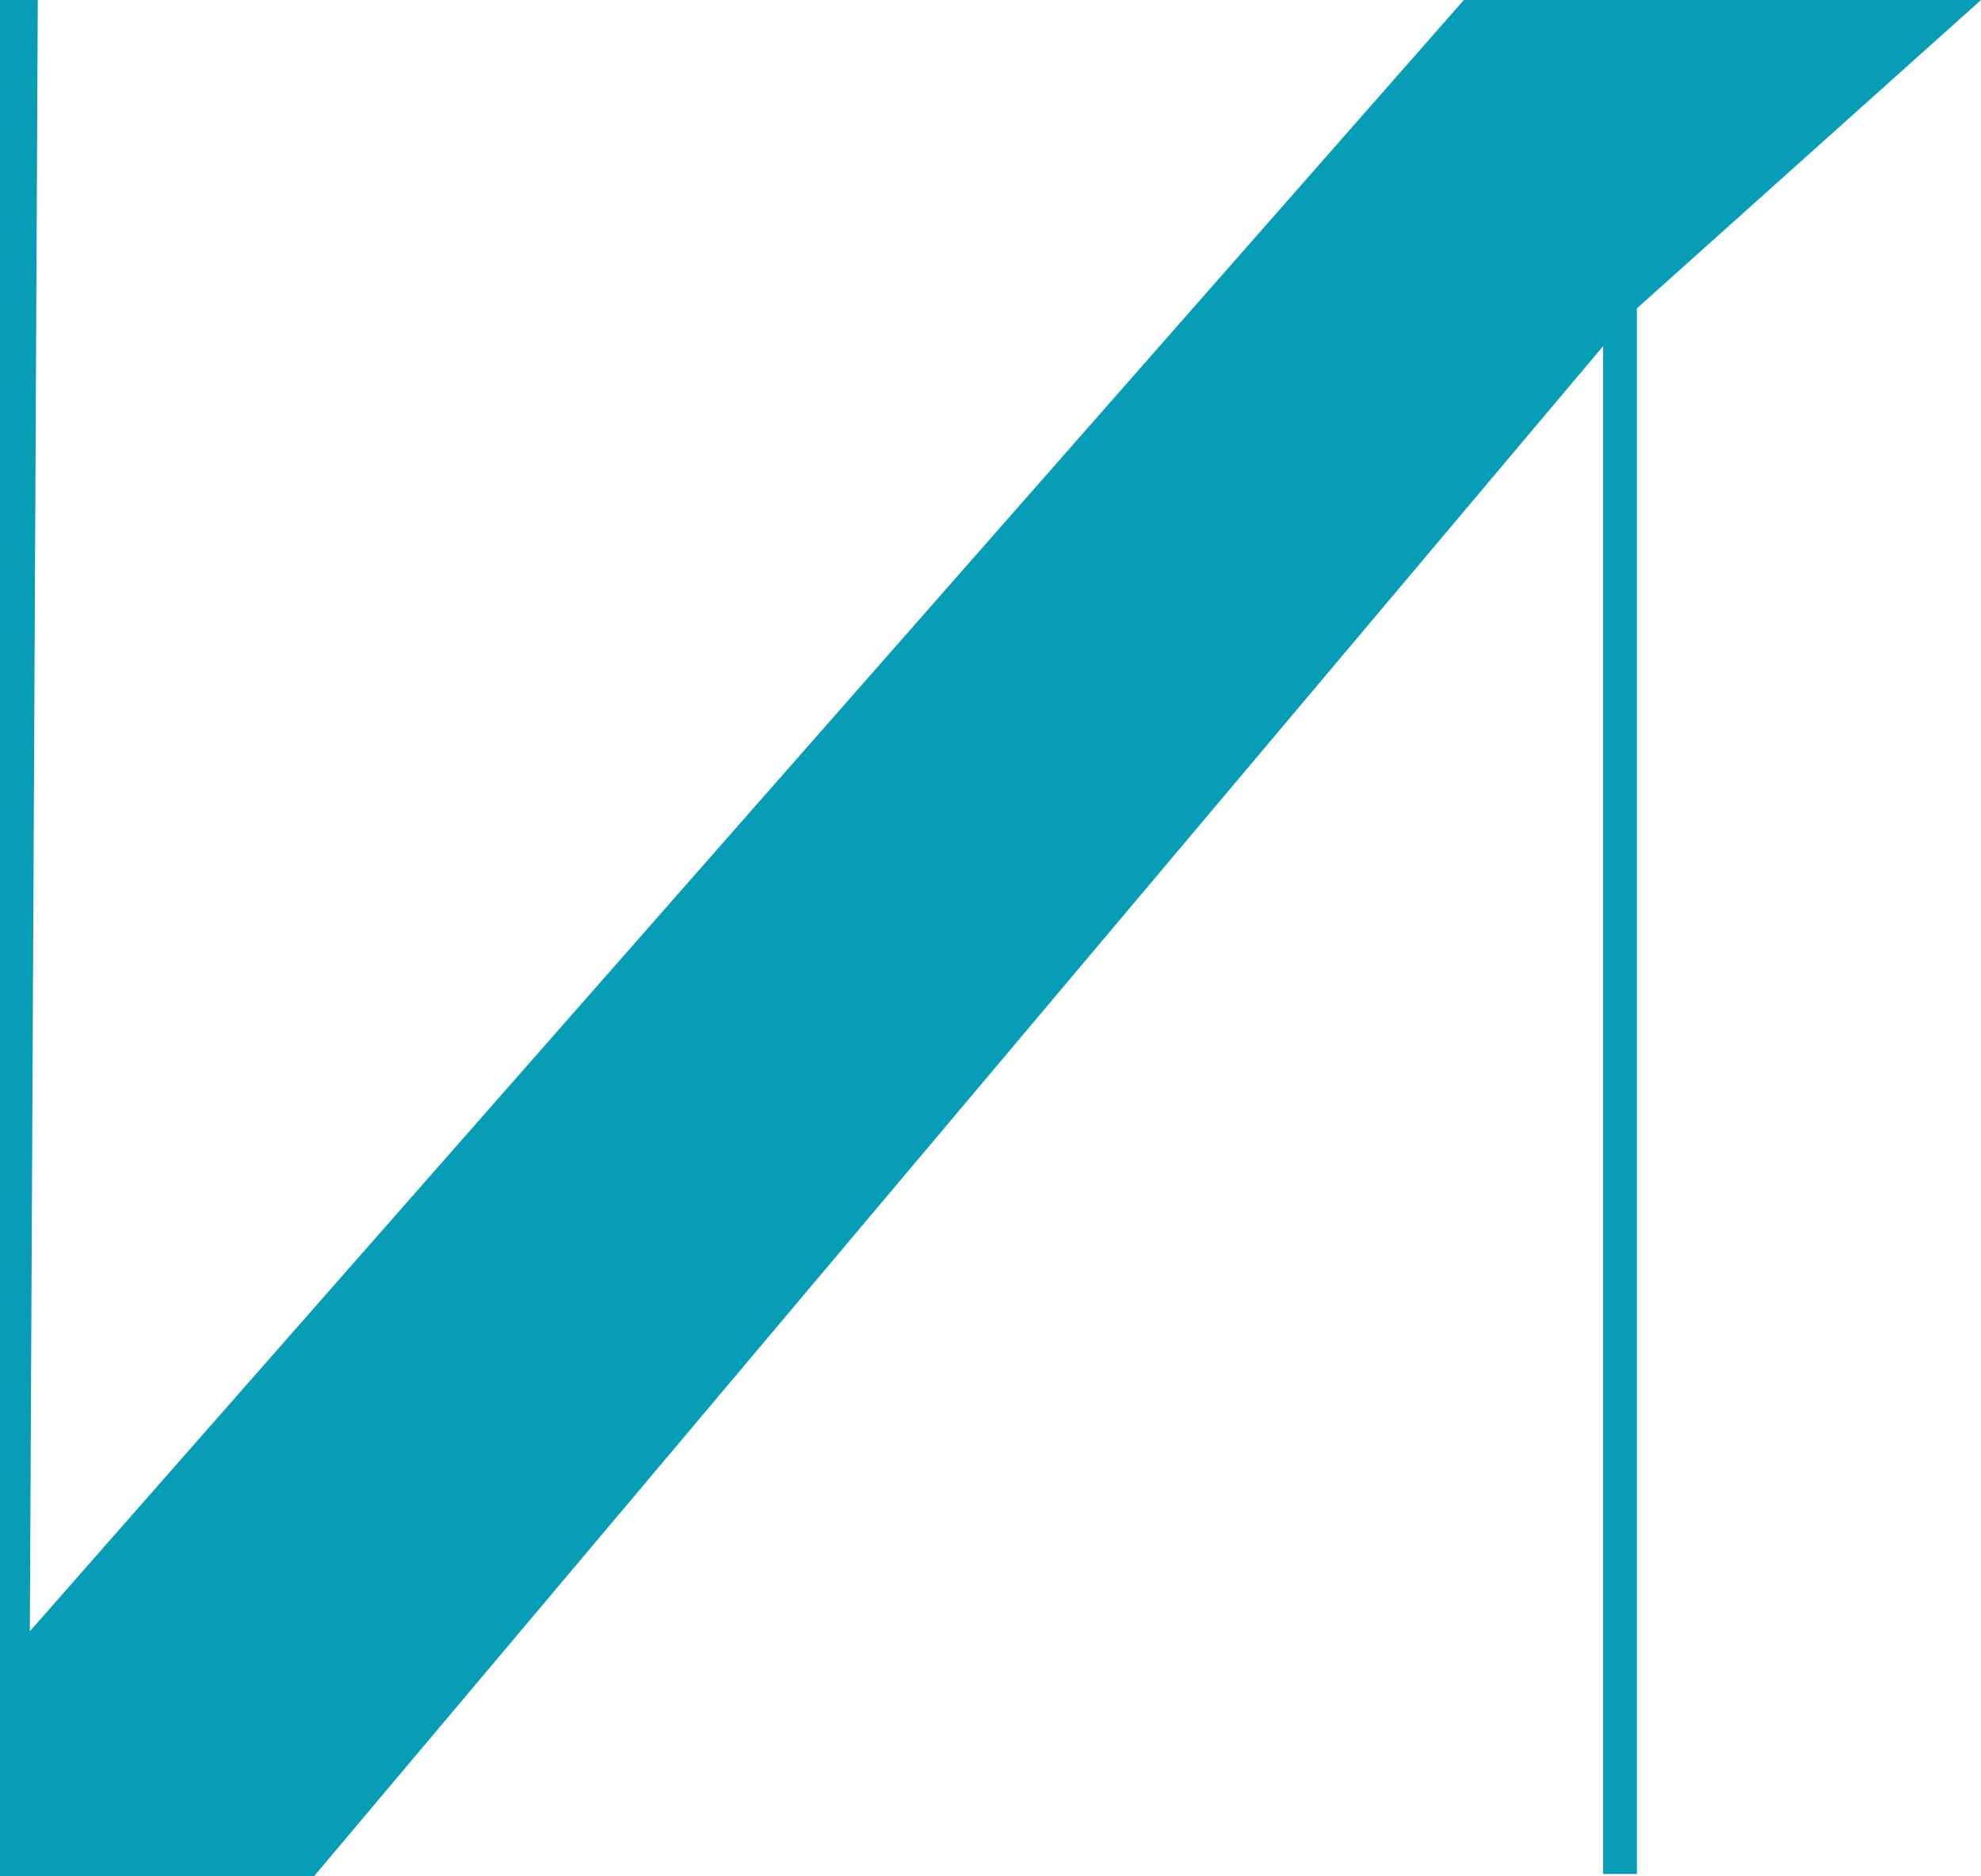
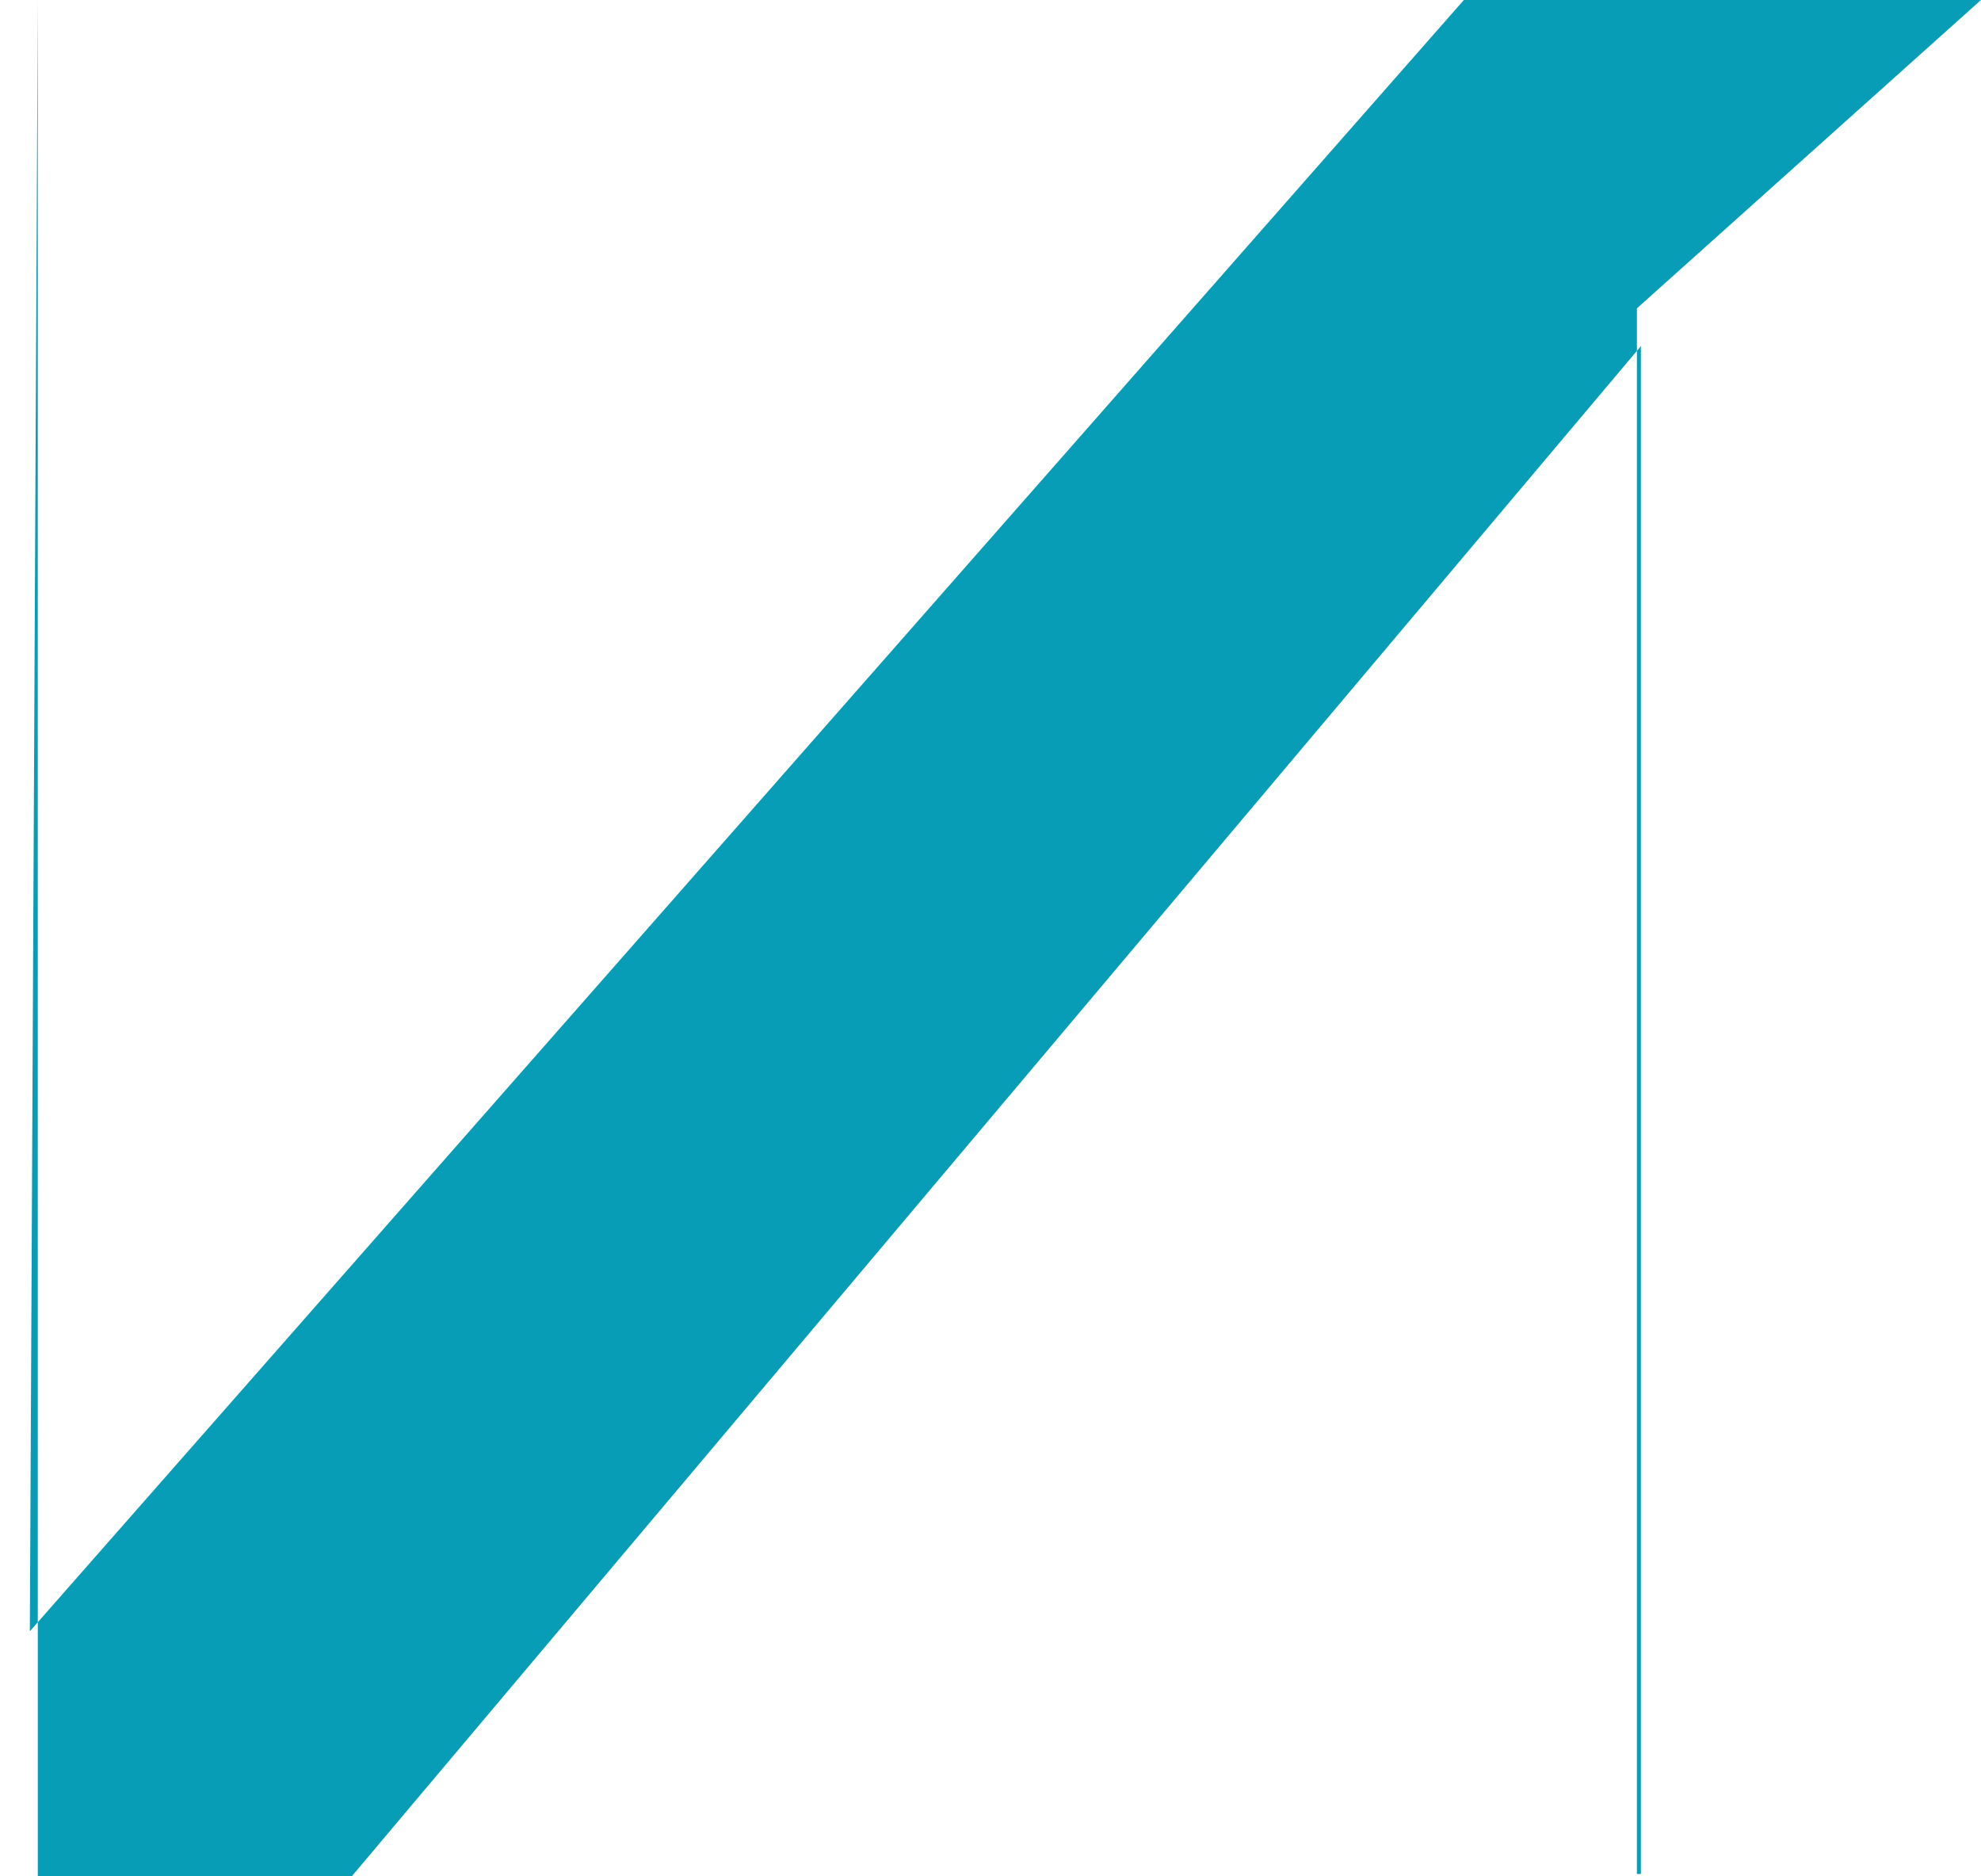
<svg xmlns="http://www.w3.org/2000/svg" id="Layer_1" x="0px" y="0px" viewBox="0 0 99.6 94.3" style="enable-background:new 0 0 99.6 94.3;" xml:space="preserve">
  <style type="text/css"> .st0{fill:#089DB7;} </style>
-   <path class="st0" d="M82.3,94.2V15.5L99.6,0h-26L1.5,82L1.9,0H0v94.3h15.8l64.8-76.9v76.8C80.6,94.2,82.3,94.2,82.3,94.2z" />
+   <path class="st0" d="M82.3,94.2V15.5L99.6,0h-26L1.5,82L1.9,0v94.3h15.8l64.8-76.9v76.8C80.6,94.2,82.3,94.2,82.3,94.2z" />
</svg>